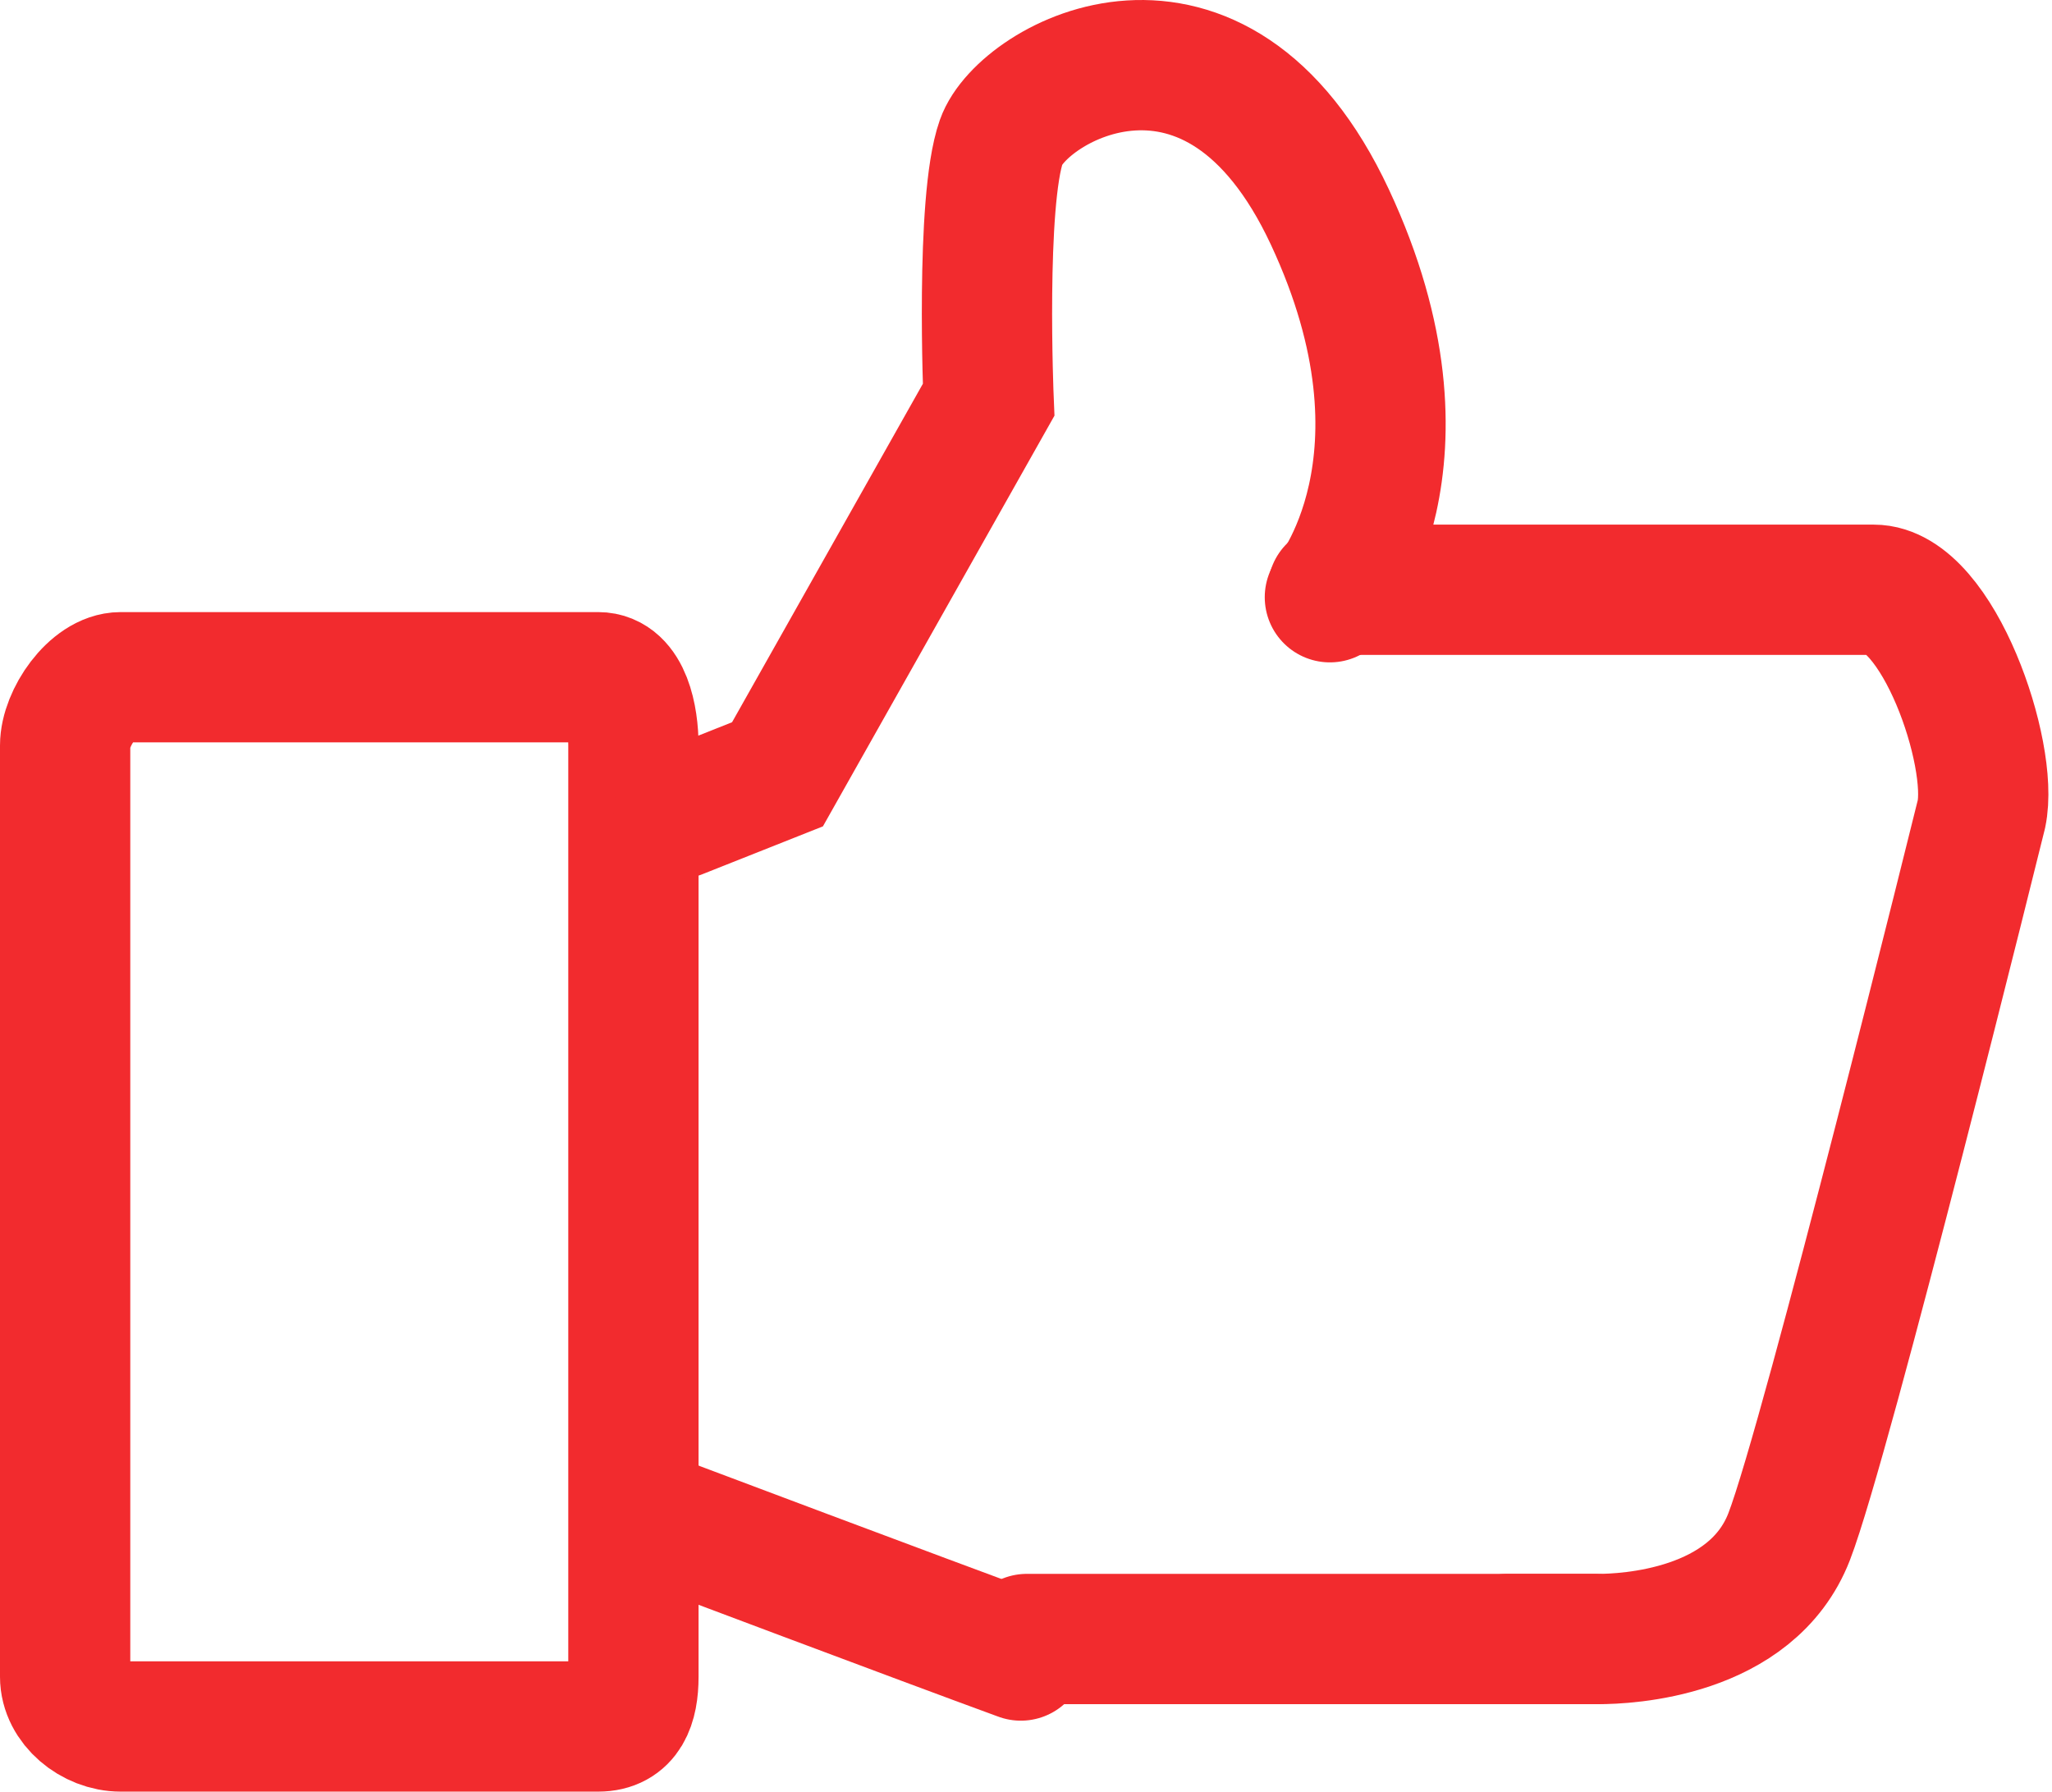
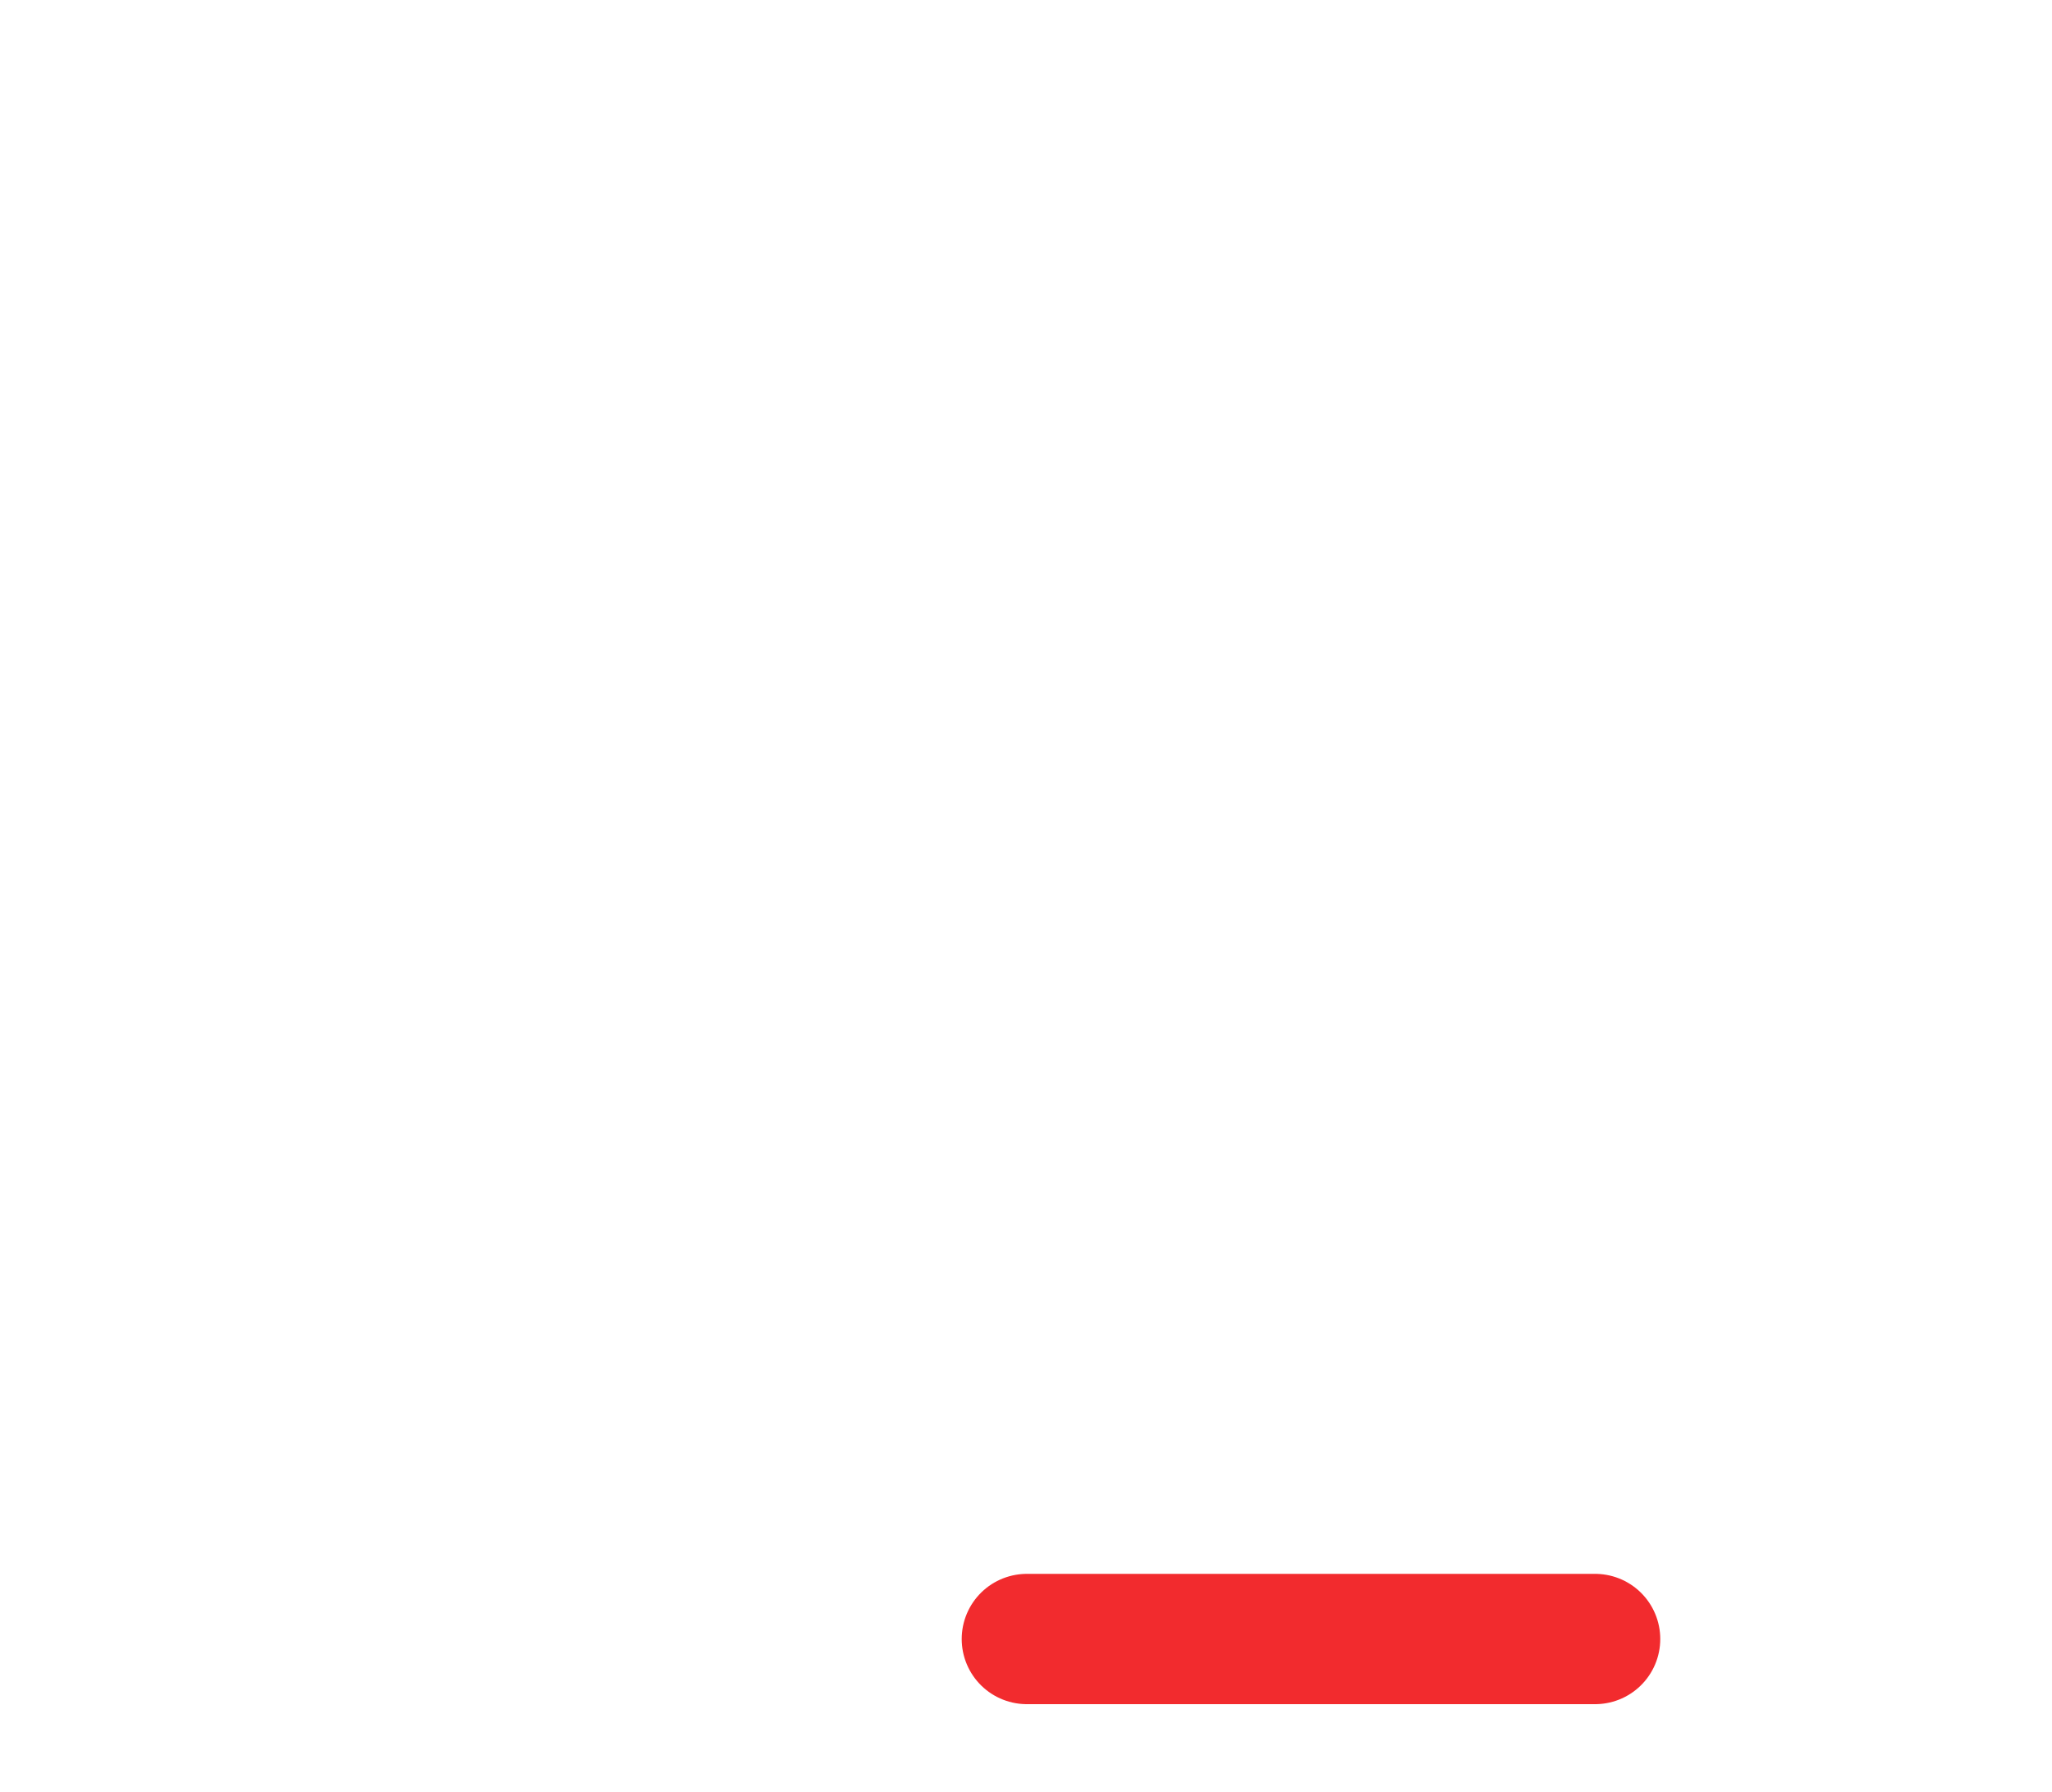
<svg xmlns="http://www.w3.org/2000/svg" width="63" height="55" viewBox="0 0 63 55" fill="none">
-   <path fill-rule="evenodd" clip-rule="evenodd" d="M2 22.885C2 22.042 2.859 20.79 3.706 20.79H18.364C19.216 20.79 19.447 22.048 19.447 22.885V51.474C19.447 52.317 19.212 53 18.364 53H3.706C2.854 53 2 52.31 2 51.474V22.885V22.885Z" stroke="#F22B2E" stroke-width="4" />
-   <path d="M40.921 18.105H57.525C59.491 18.105 61.225 23.143 60.834 24.989C60.834 24.989 56.084 44.19 54.93 47.173C53.774 50.157 49.907 50.315 49.078 50.315H46.289" stroke="#F22B2E" stroke-width="4" stroke-linecap="round" stroke-linejoin="bevel" />
-   <path d="M20.829 24.977L23.87 23.77L30.352 12.274C30.352 12.274 30.096 6.181 30.741 4.348C31.388 2.516 37.331 -0.825 40.83 6.663C44.328 14.149 40.83 18.334 40.83 18.334" stroke="#F22B2E" stroke-width="4" stroke-linecap="round" />
-   <path d="M31.341 50.822C28.287 49.706 20.425 46.744 20.425 46.744" stroke="#F22B2E" stroke-width="4" stroke-linecap="round" stroke-linejoin="bevel" />
  <path d="M31.526 50.315H48.973" stroke="#F22B2E" stroke-width="4" stroke-linecap="round" />
</svg>